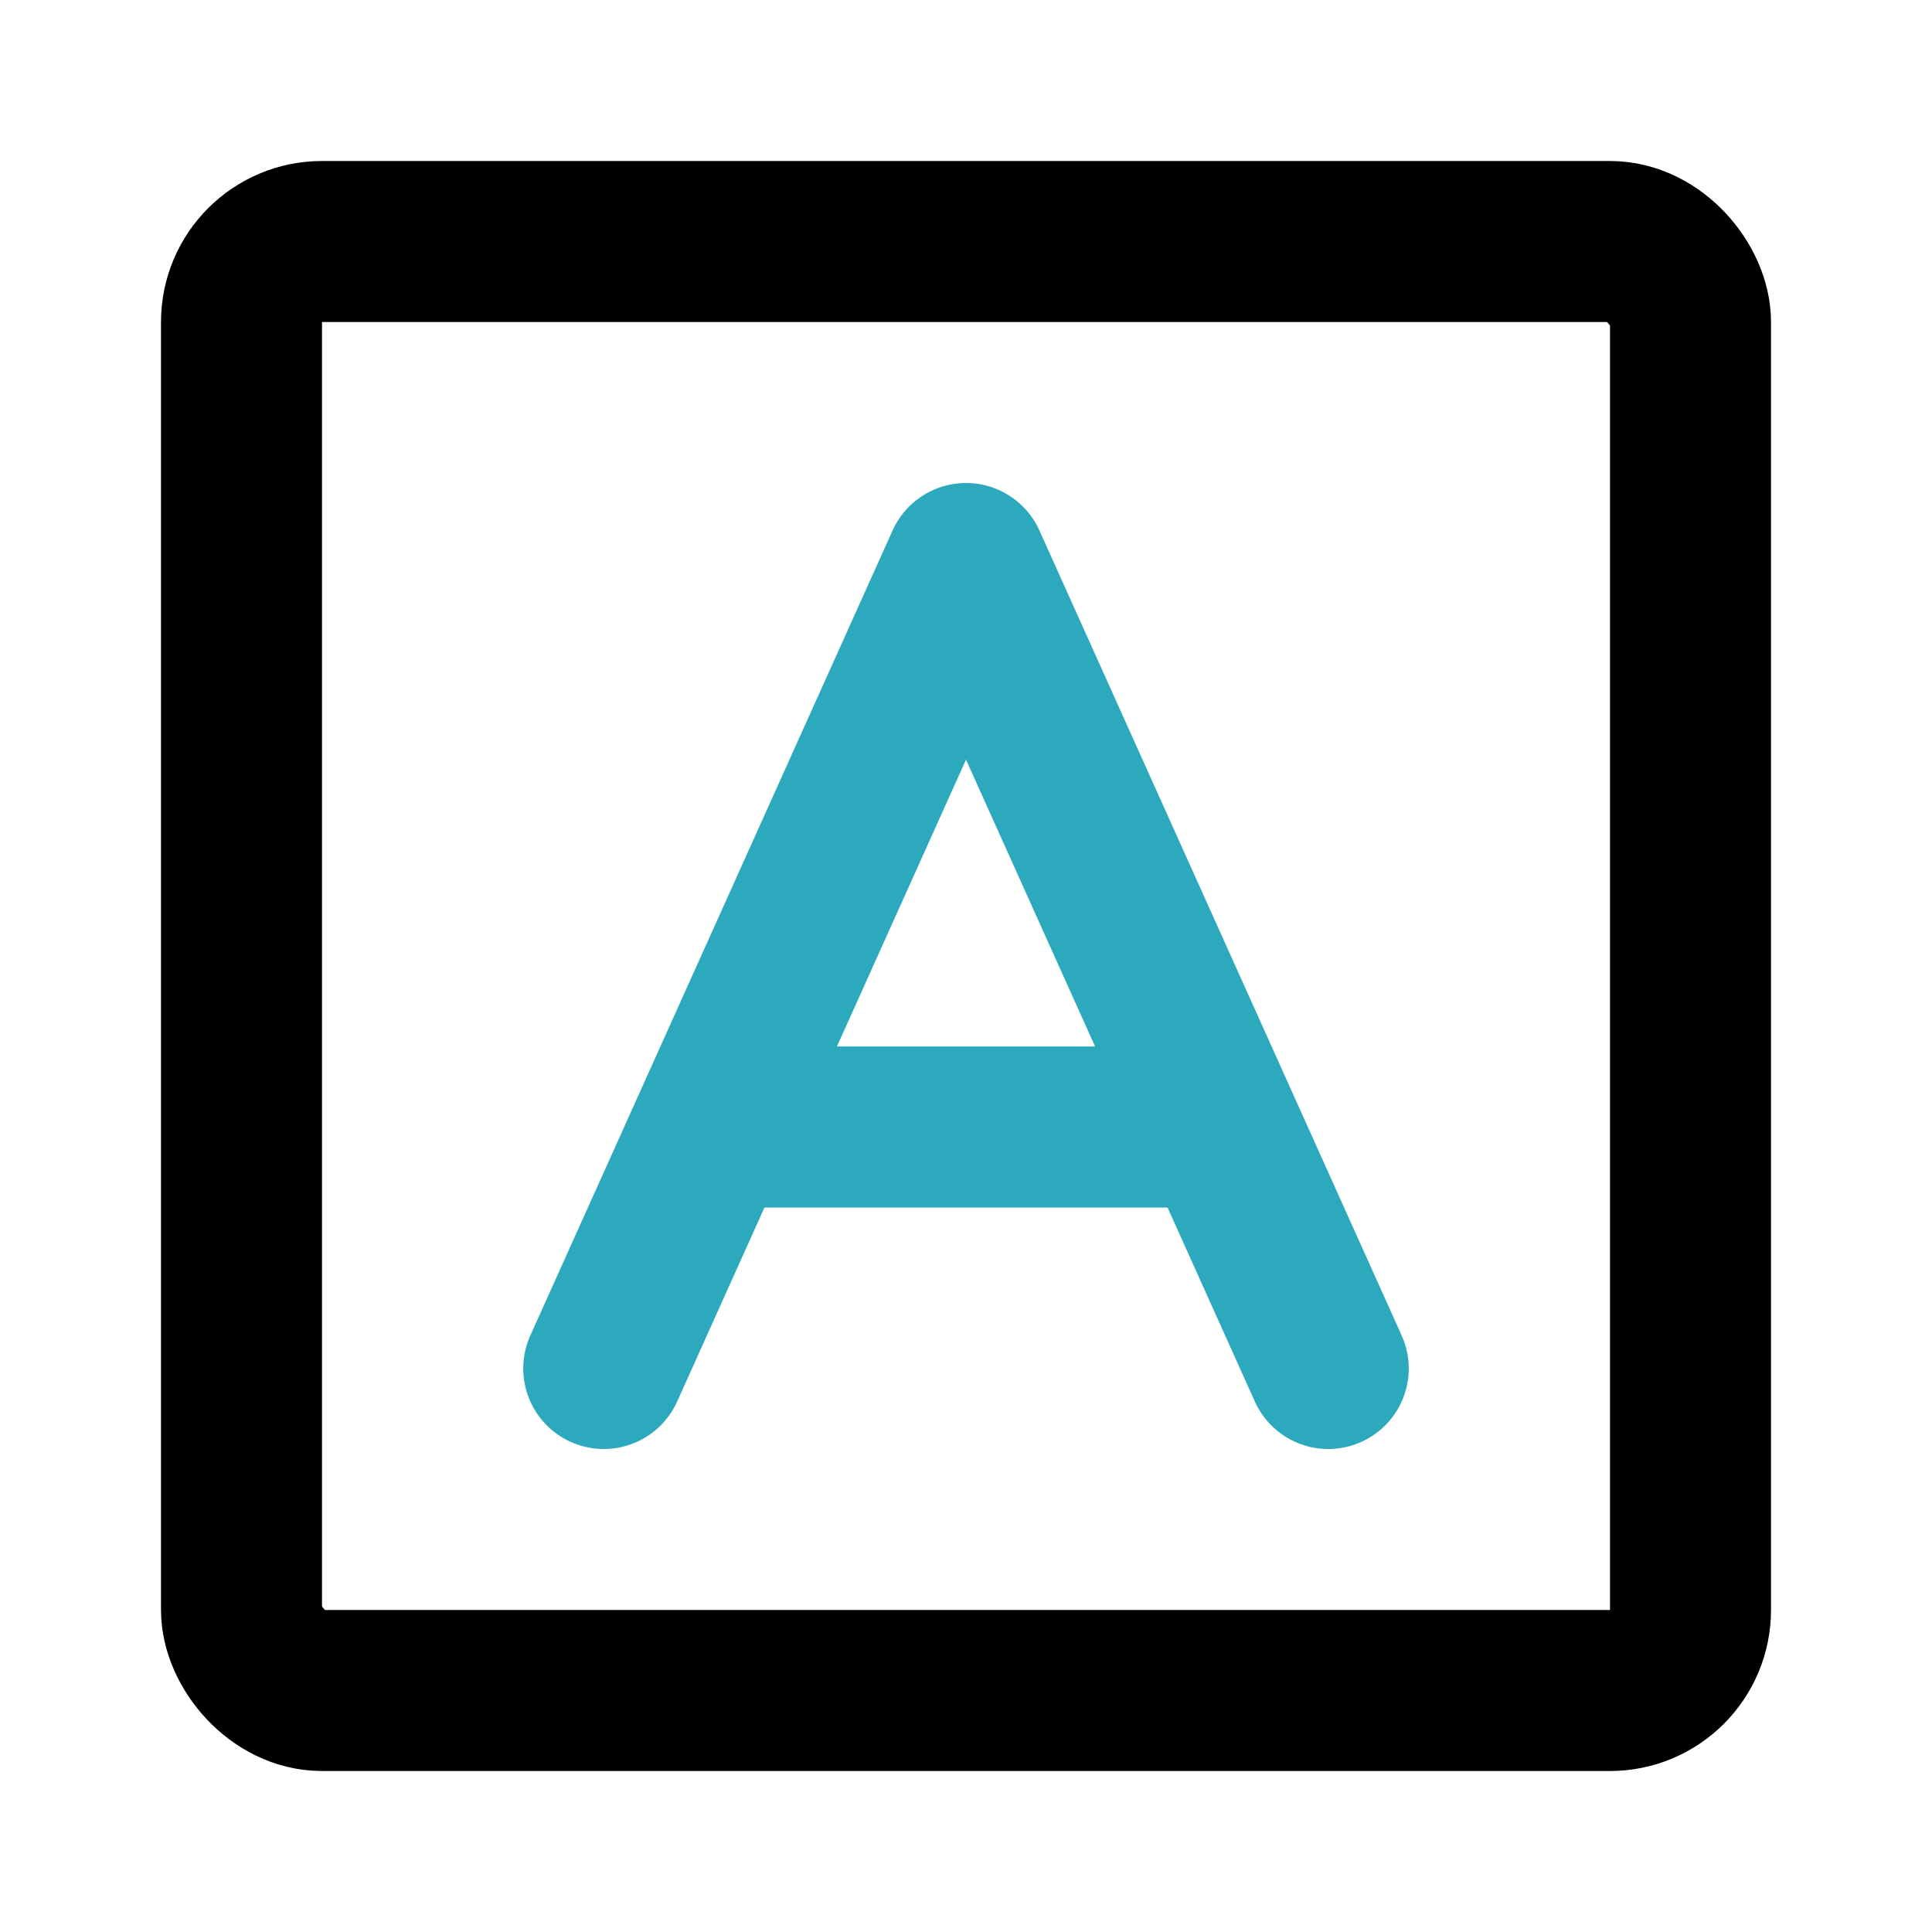
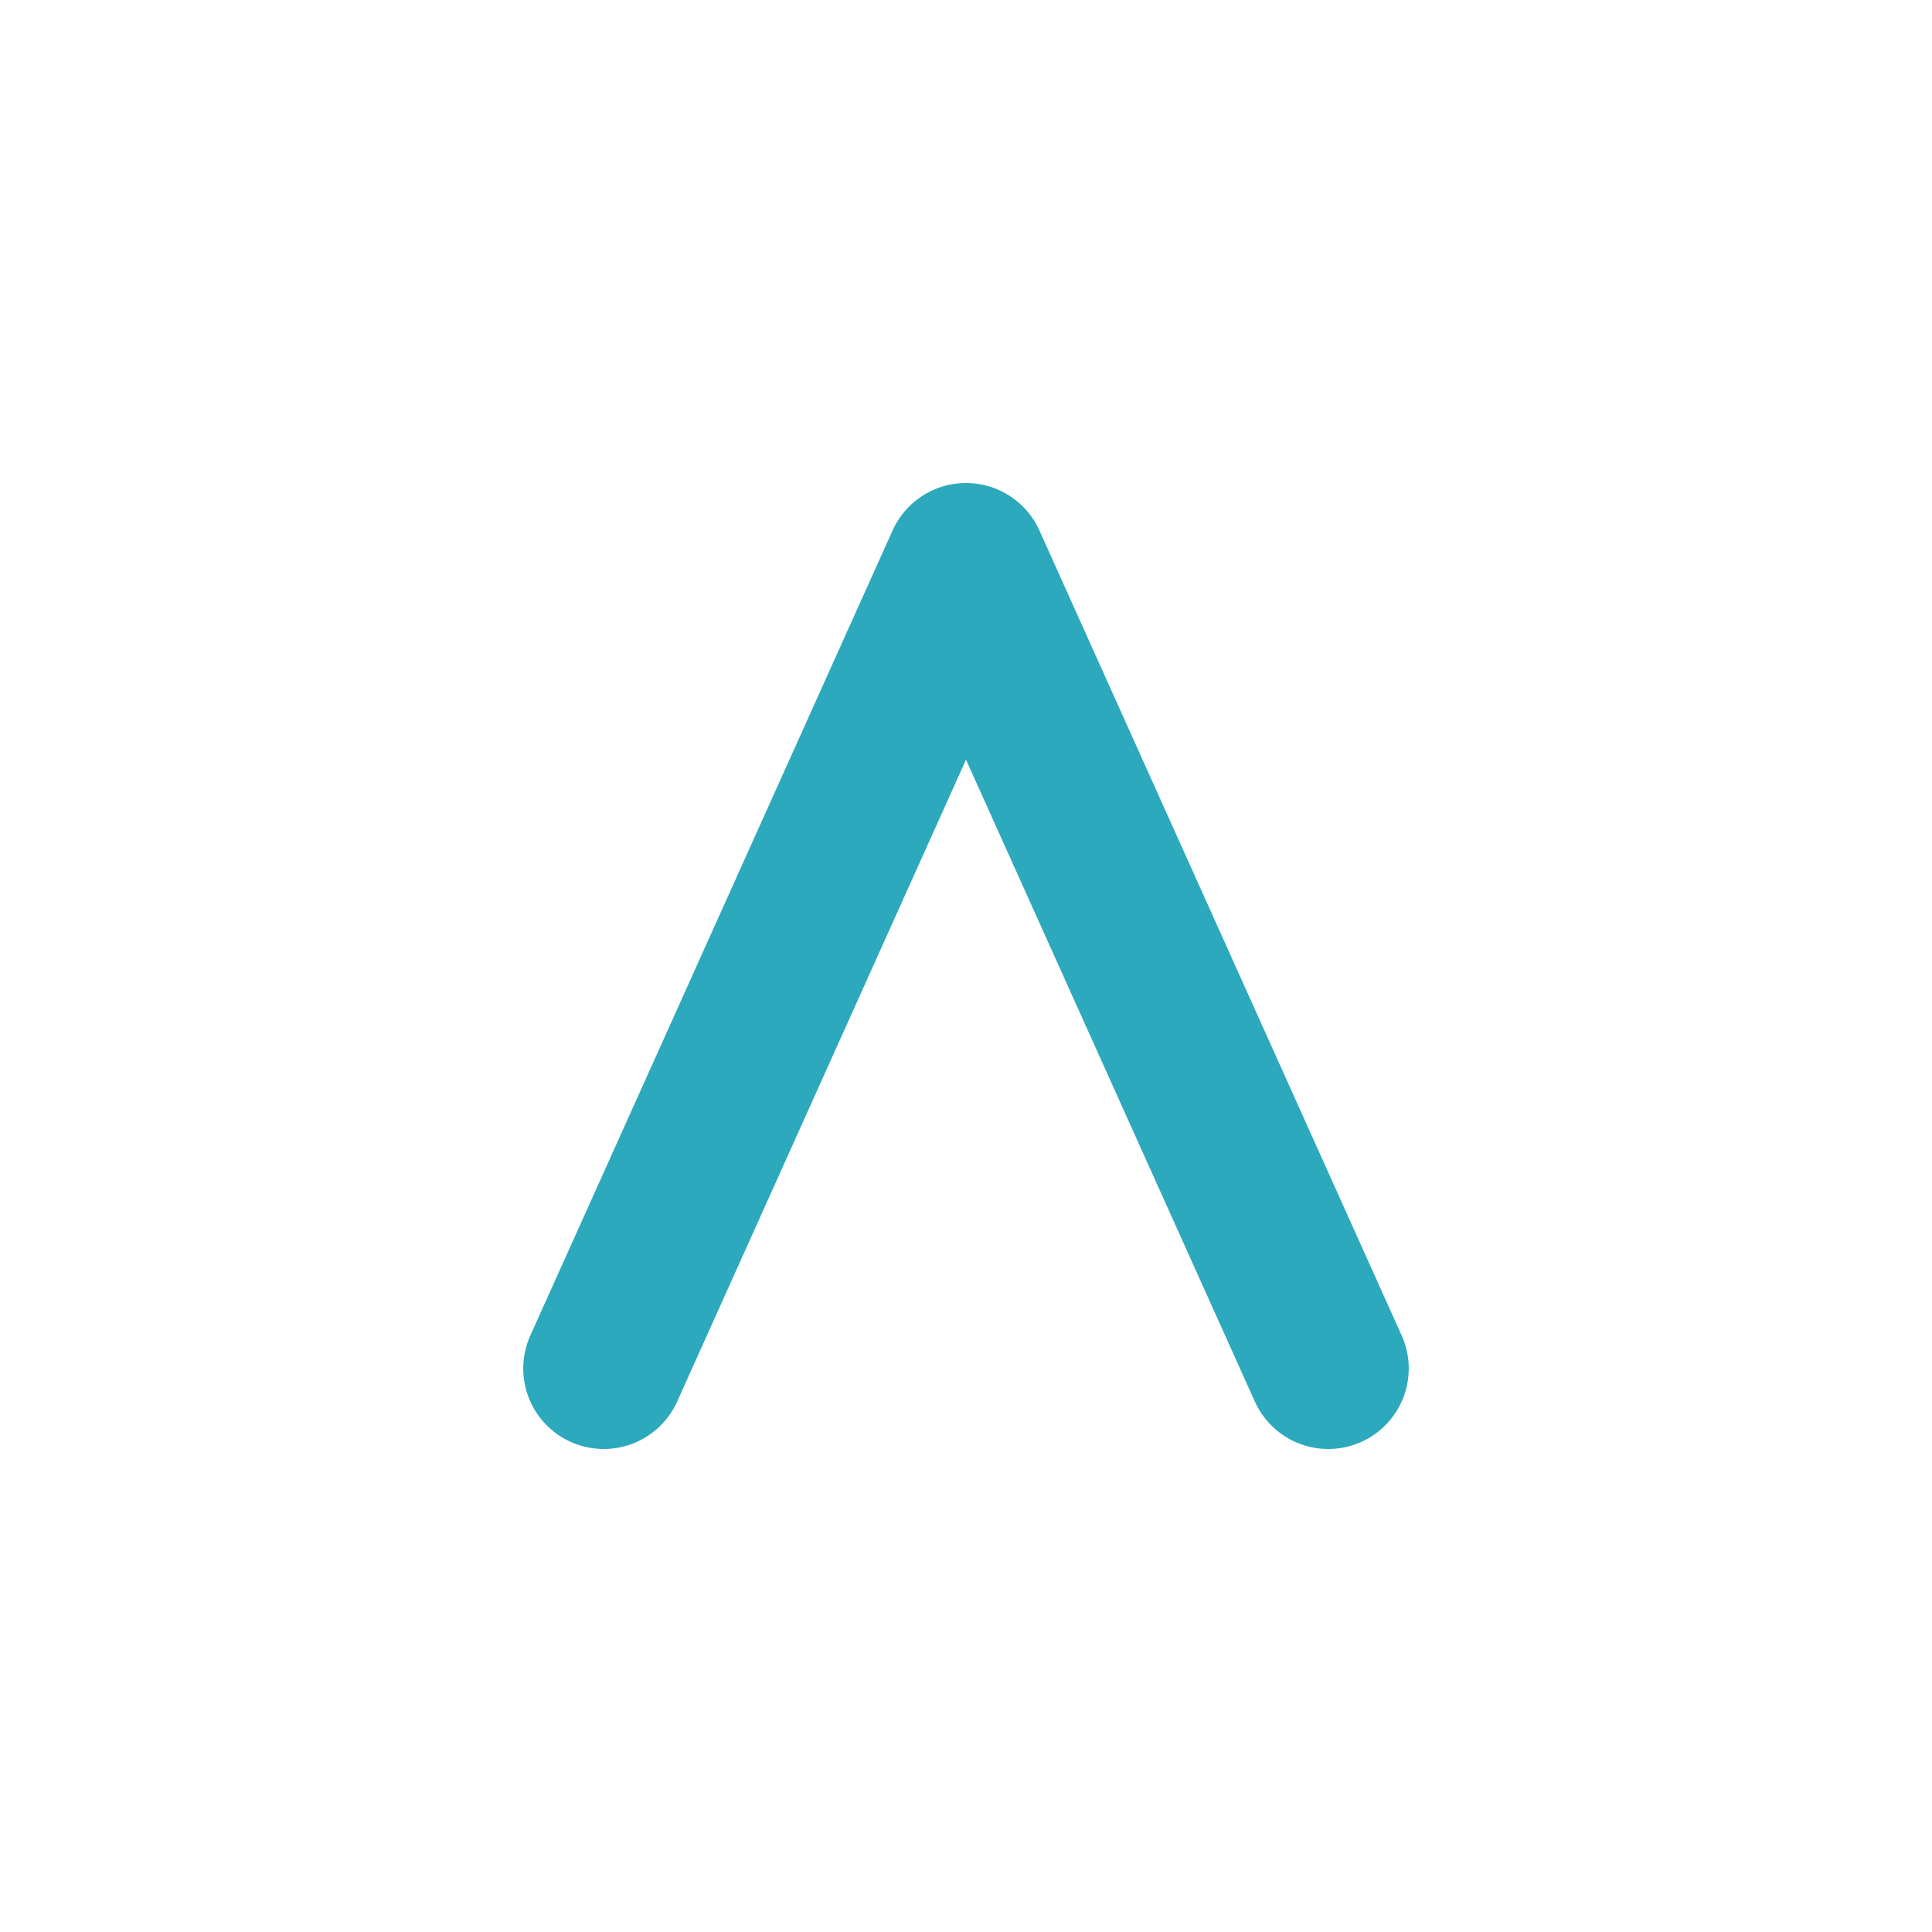
<svg xmlns="http://www.w3.org/2000/svg" fill="#000000" width="800px" height="800px" viewBox="0 0 24 24" id="font-square-2" data-name="Line Color" class="icon line-color">
  <polyline id="secondary" points="16.5 17 12 7 7.5 17" style="fill: none; stroke: rgb(44, 169, 188); stroke-linecap: round; stroke-linejoin: round; stroke-width: 2;" />
-   <line id="secondary-2" data-name="secondary" x1="9" y1="14" x2="15" y2="14" style="fill: none; stroke: rgb(44, 169, 188); stroke-linecap: round; stroke-linejoin: round; stroke-width: 2;" />
-   <rect id="primary" x="3" y="3" width="18" height="18" rx="1" style="fill: none; stroke: rgb(0, 0, 0); stroke-linecap: round; stroke-linejoin: round; stroke-width: 2;" />
</svg>